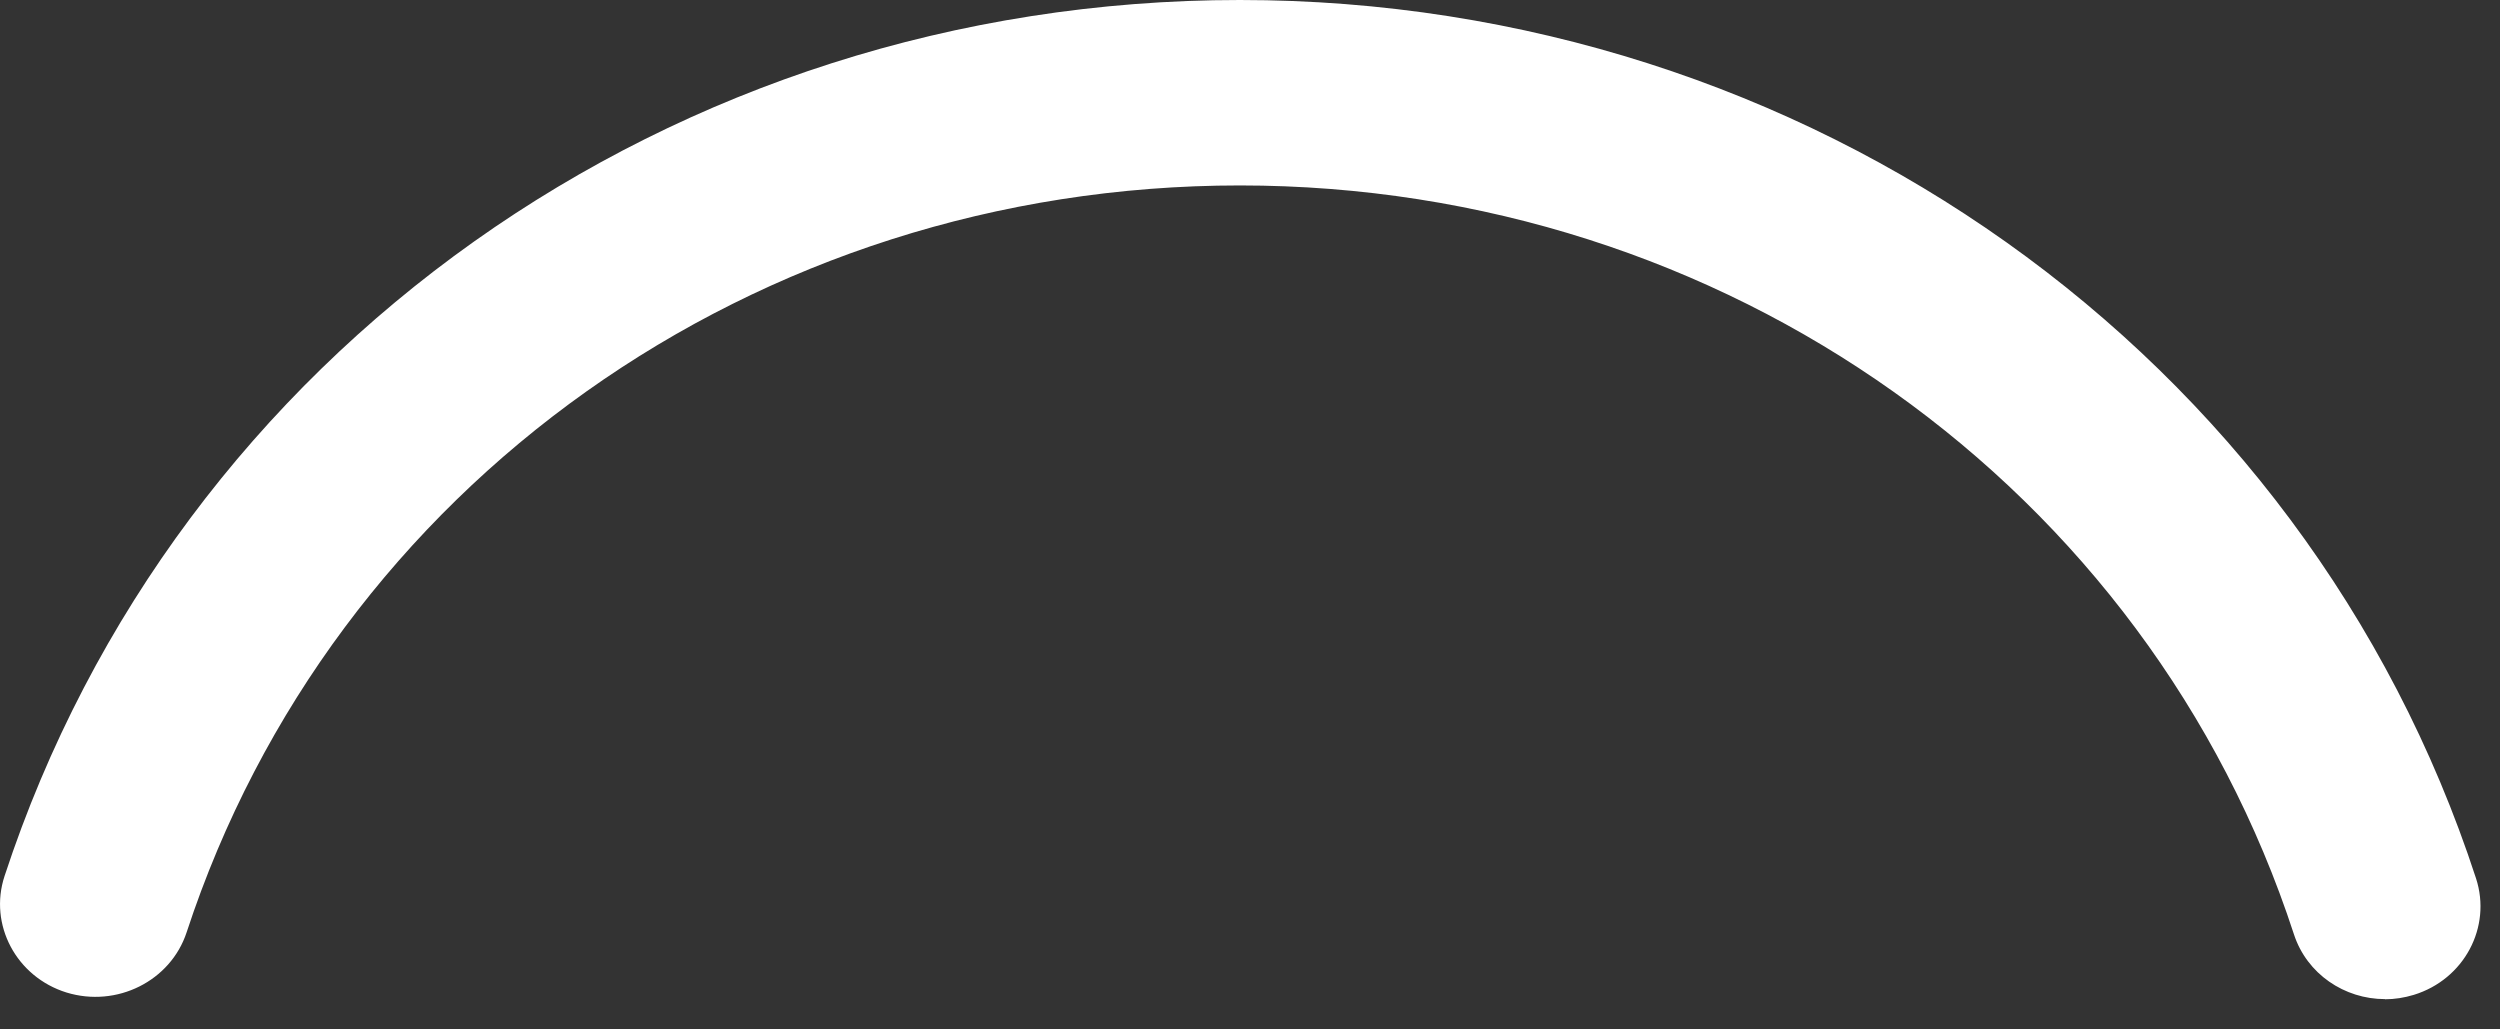
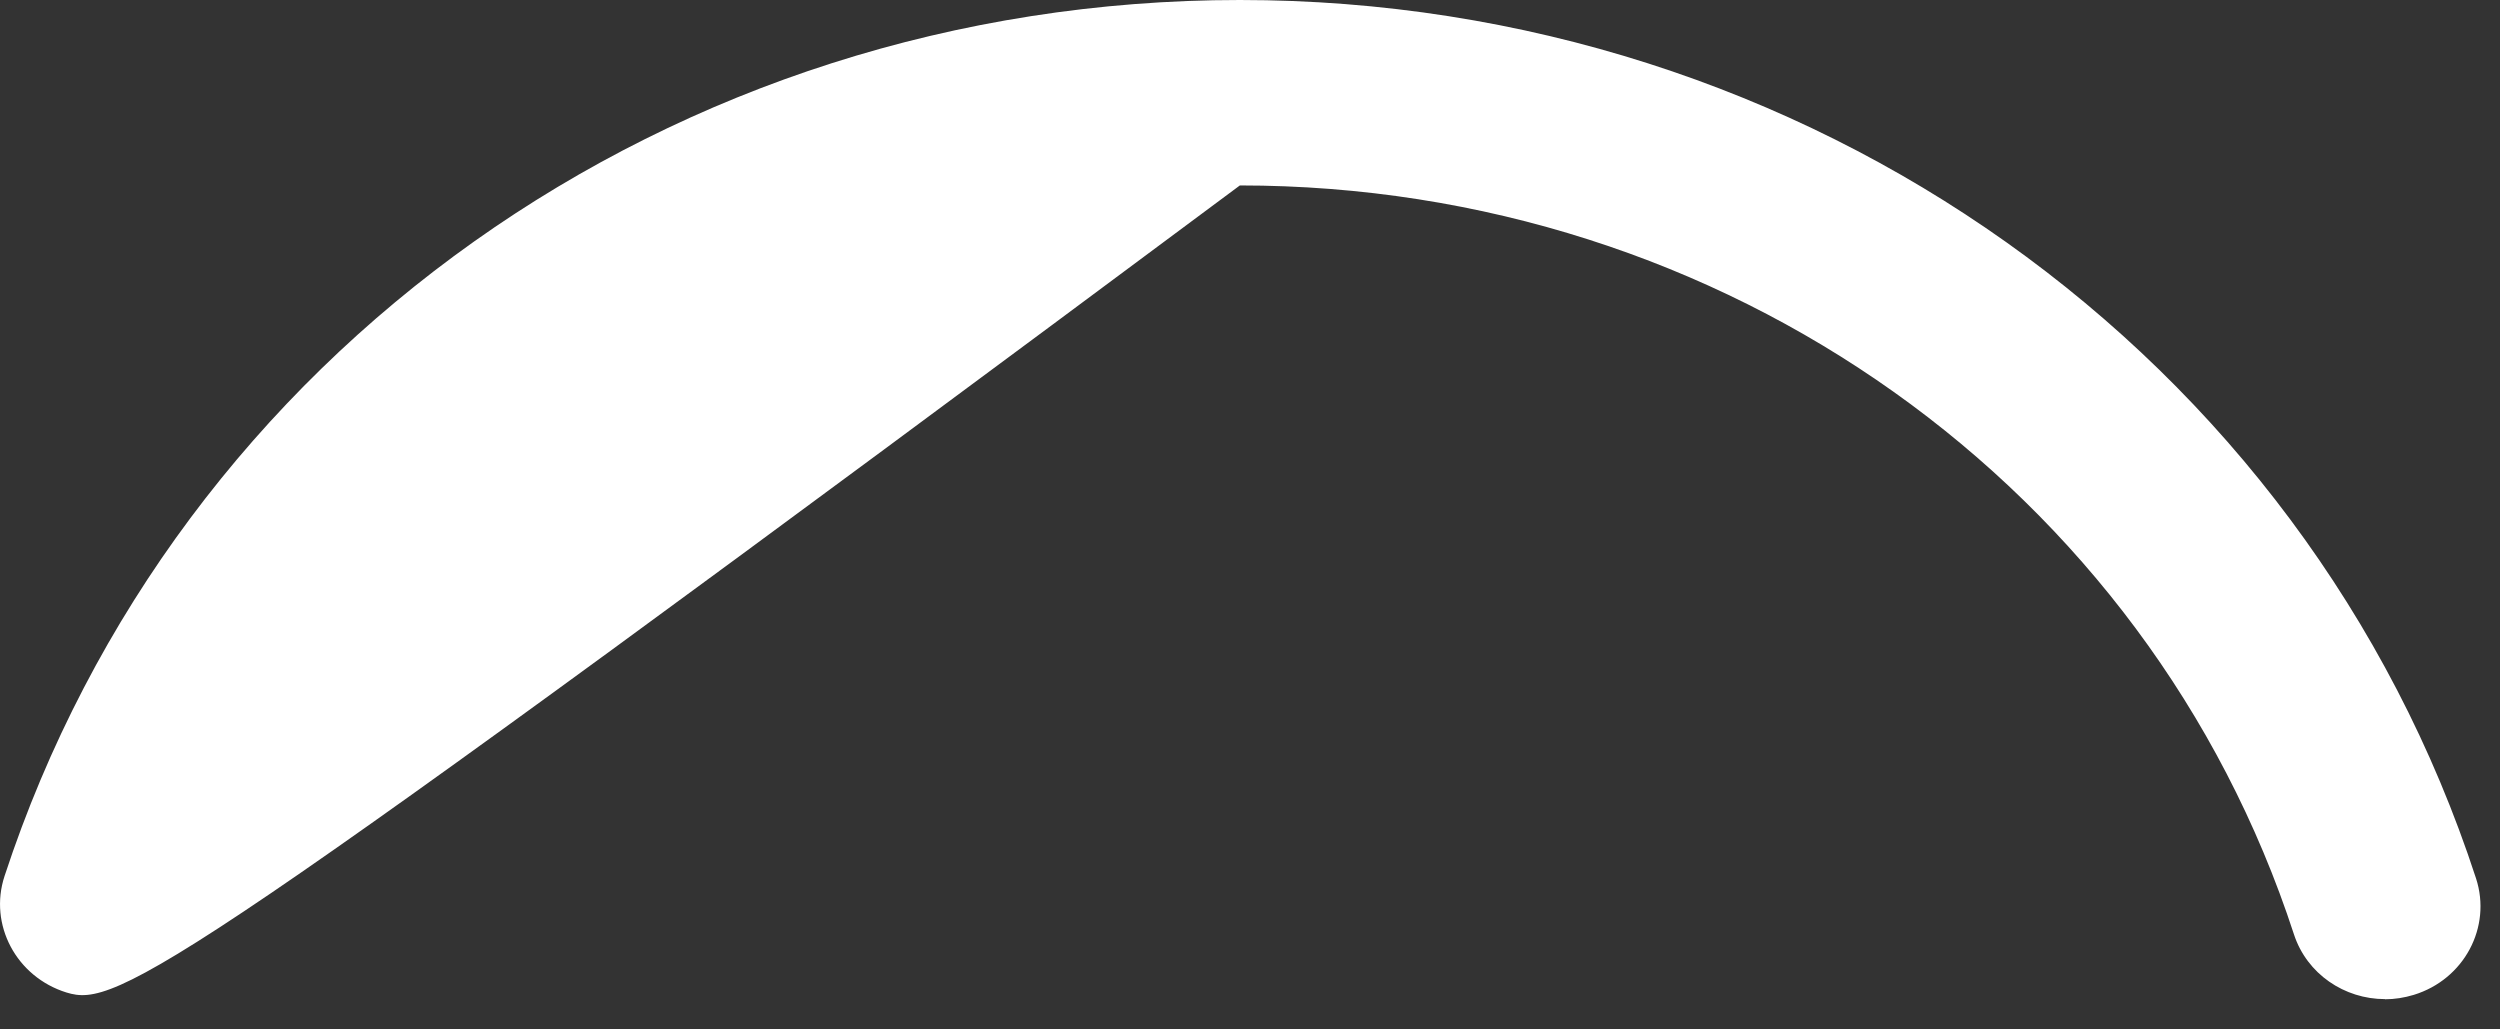
<svg xmlns="http://www.w3.org/2000/svg" fill="none" height="100%" overflow="visible" preserveAspectRatio="none" style="display: block;" viewBox="0 0 17 7" width="100%">
  <rect x="0" y="0" width="17" height="7" fill="#333333" stroke="none" />
-   <path d="M16.218 6.794C15.942 6.794 15.687 6.623 15.599 6.354C14.605 3.308 11.726 1.261 8.431 1.261C5.137 1.261 2.266 3.302 1.269 6.34C1.16 6.671 0.794 6.854 0.452 6.749C0.111 6.643 -0.078 6.288 0.031 5.957C1.201 2.393 4.576 0 8.431 0C12.286 0 15.672 2.401 16.837 5.973C16.945 6.305 16.756 6.66 16.414 6.765C16.348 6.785 16.283 6.795 16.218 6.795V6.794Z" fill="white" id="Vector" />
+   <path d="M16.218 6.794C15.942 6.794 15.687 6.623 15.599 6.354C14.605 3.308 11.726 1.261 8.431 1.261C1.16 6.671 0.794 6.854 0.452 6.749C0.111 6.643 -0.078 6.288 0.031 5.957C1.201 2.393 4.576 0 8.431 0C12.286 0 15.672 2.401 16.837 5.973C16.945 6.305 16.756 6.66 16.414 6.765C16.348 6.785 16.283 6.795 16.218 6.795V6.794Z" fill="white" id="Vector" />
</svg>